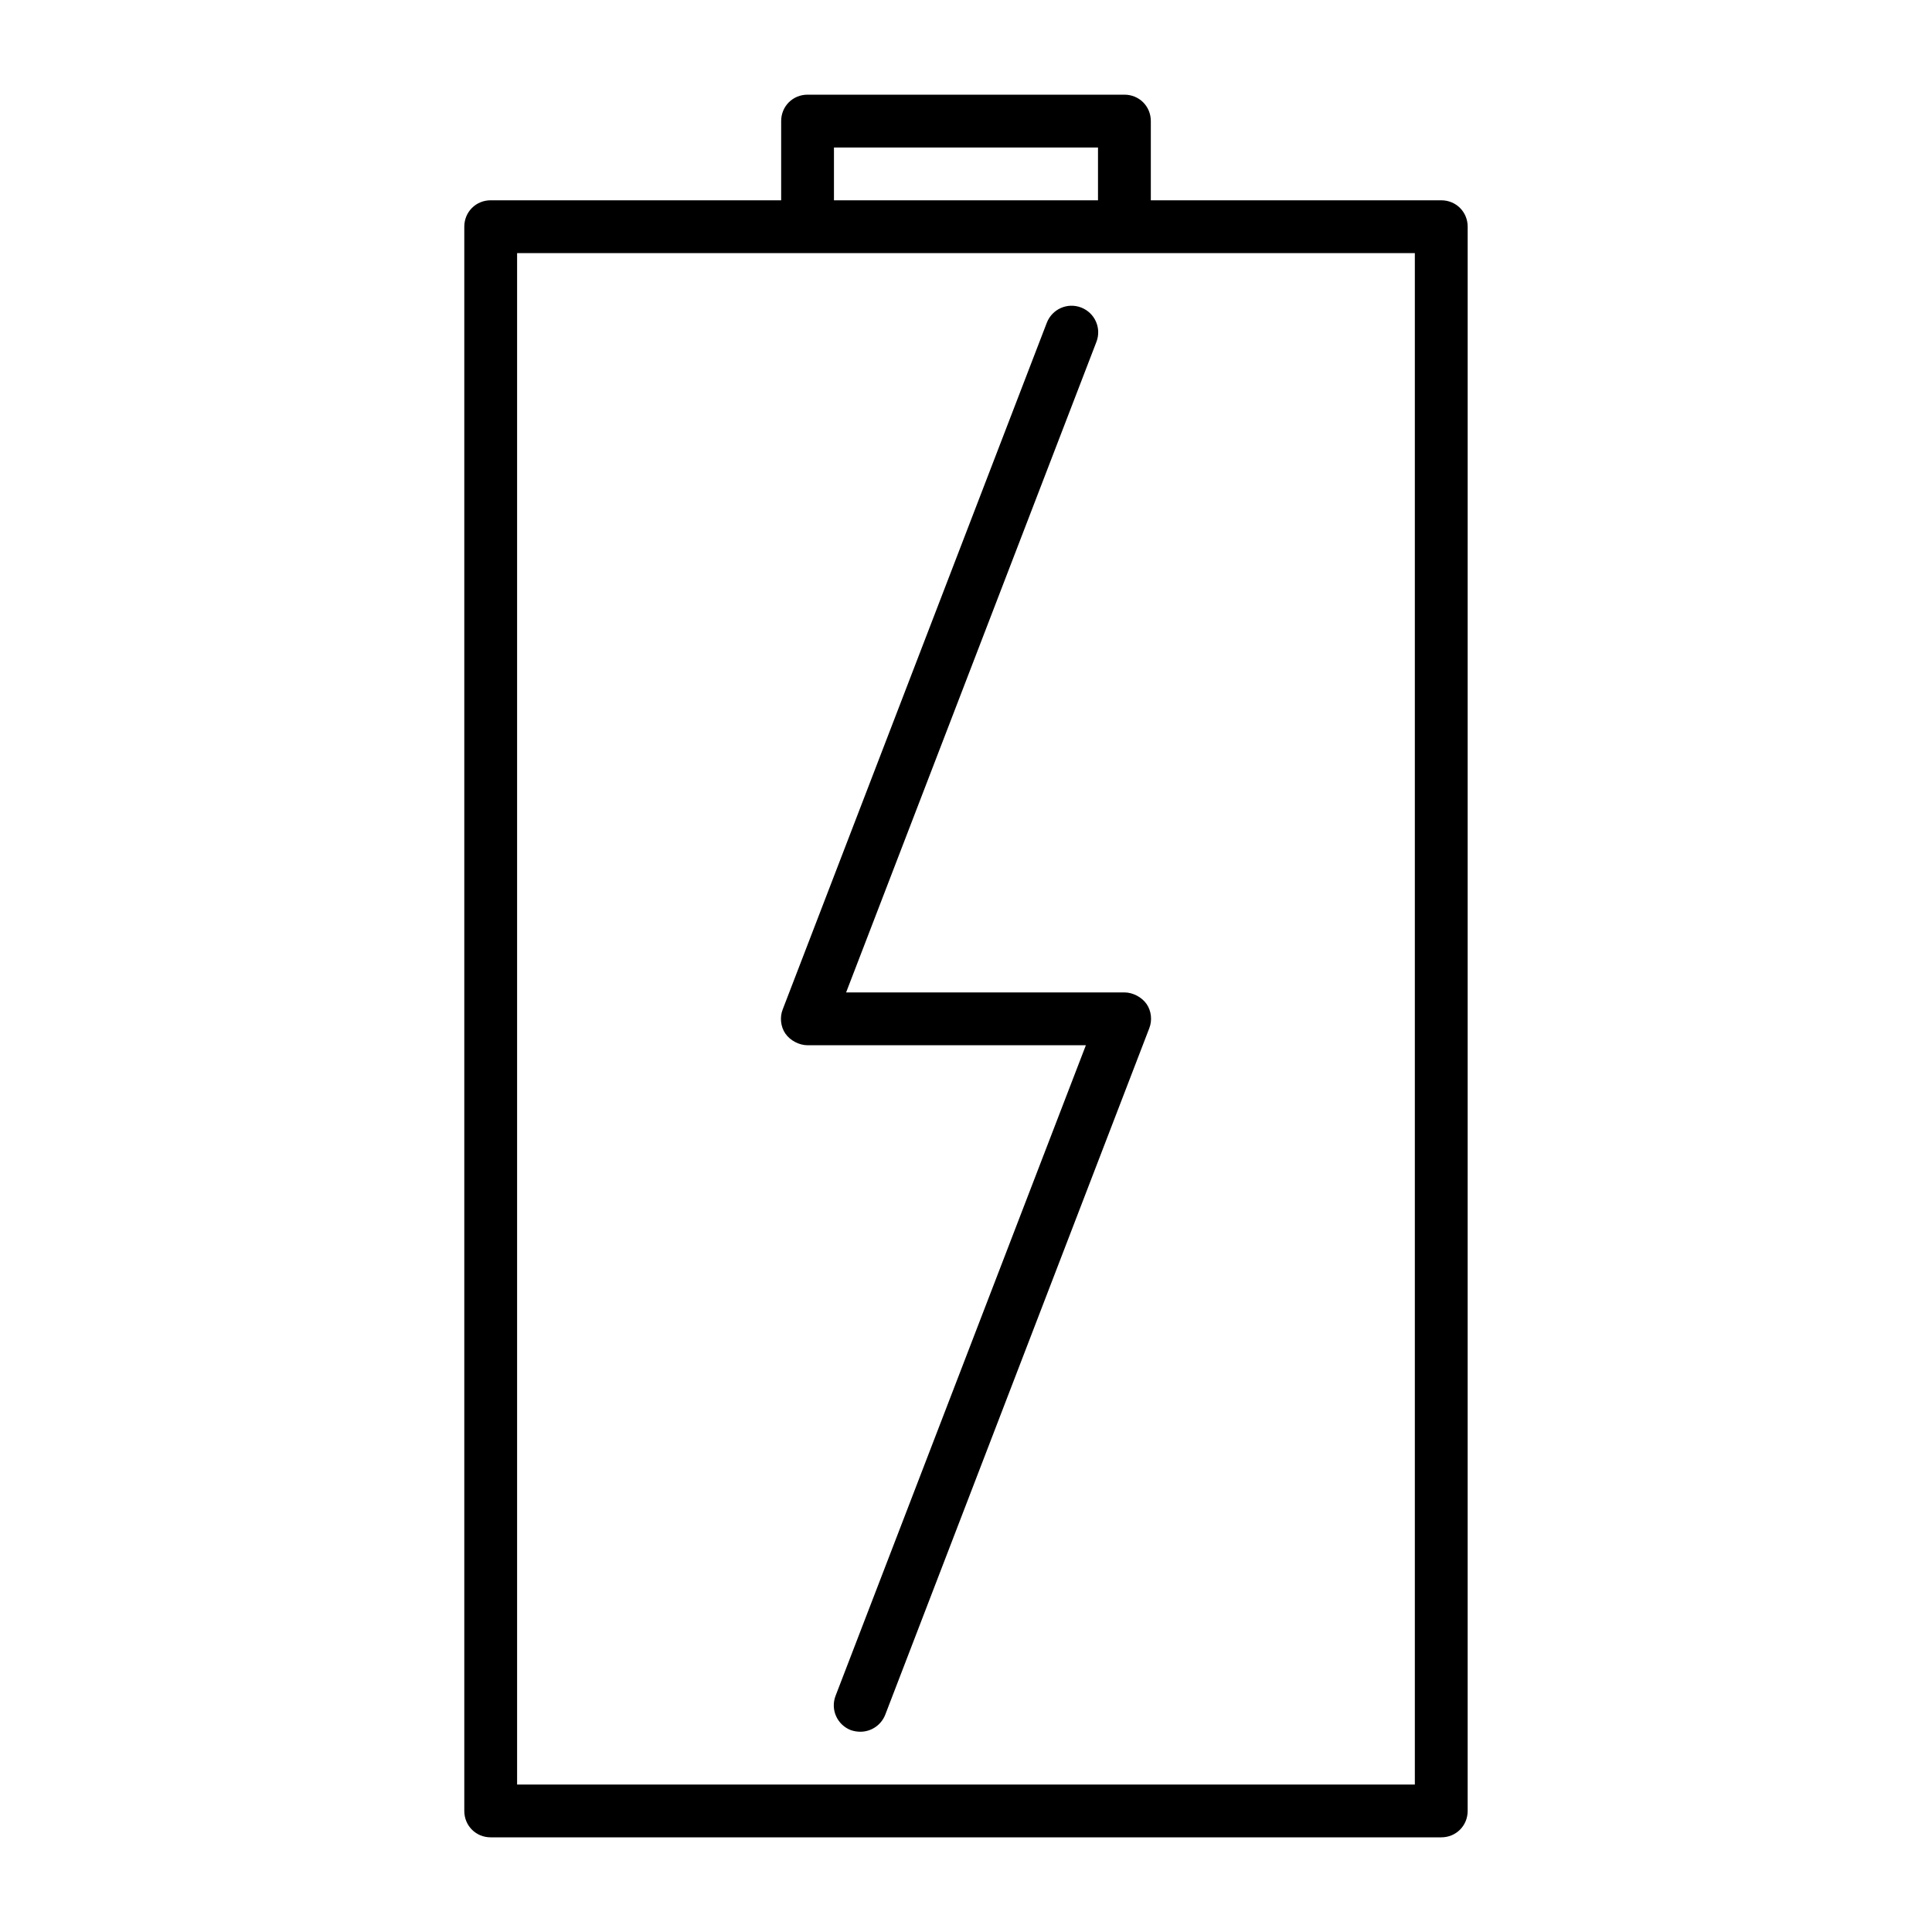
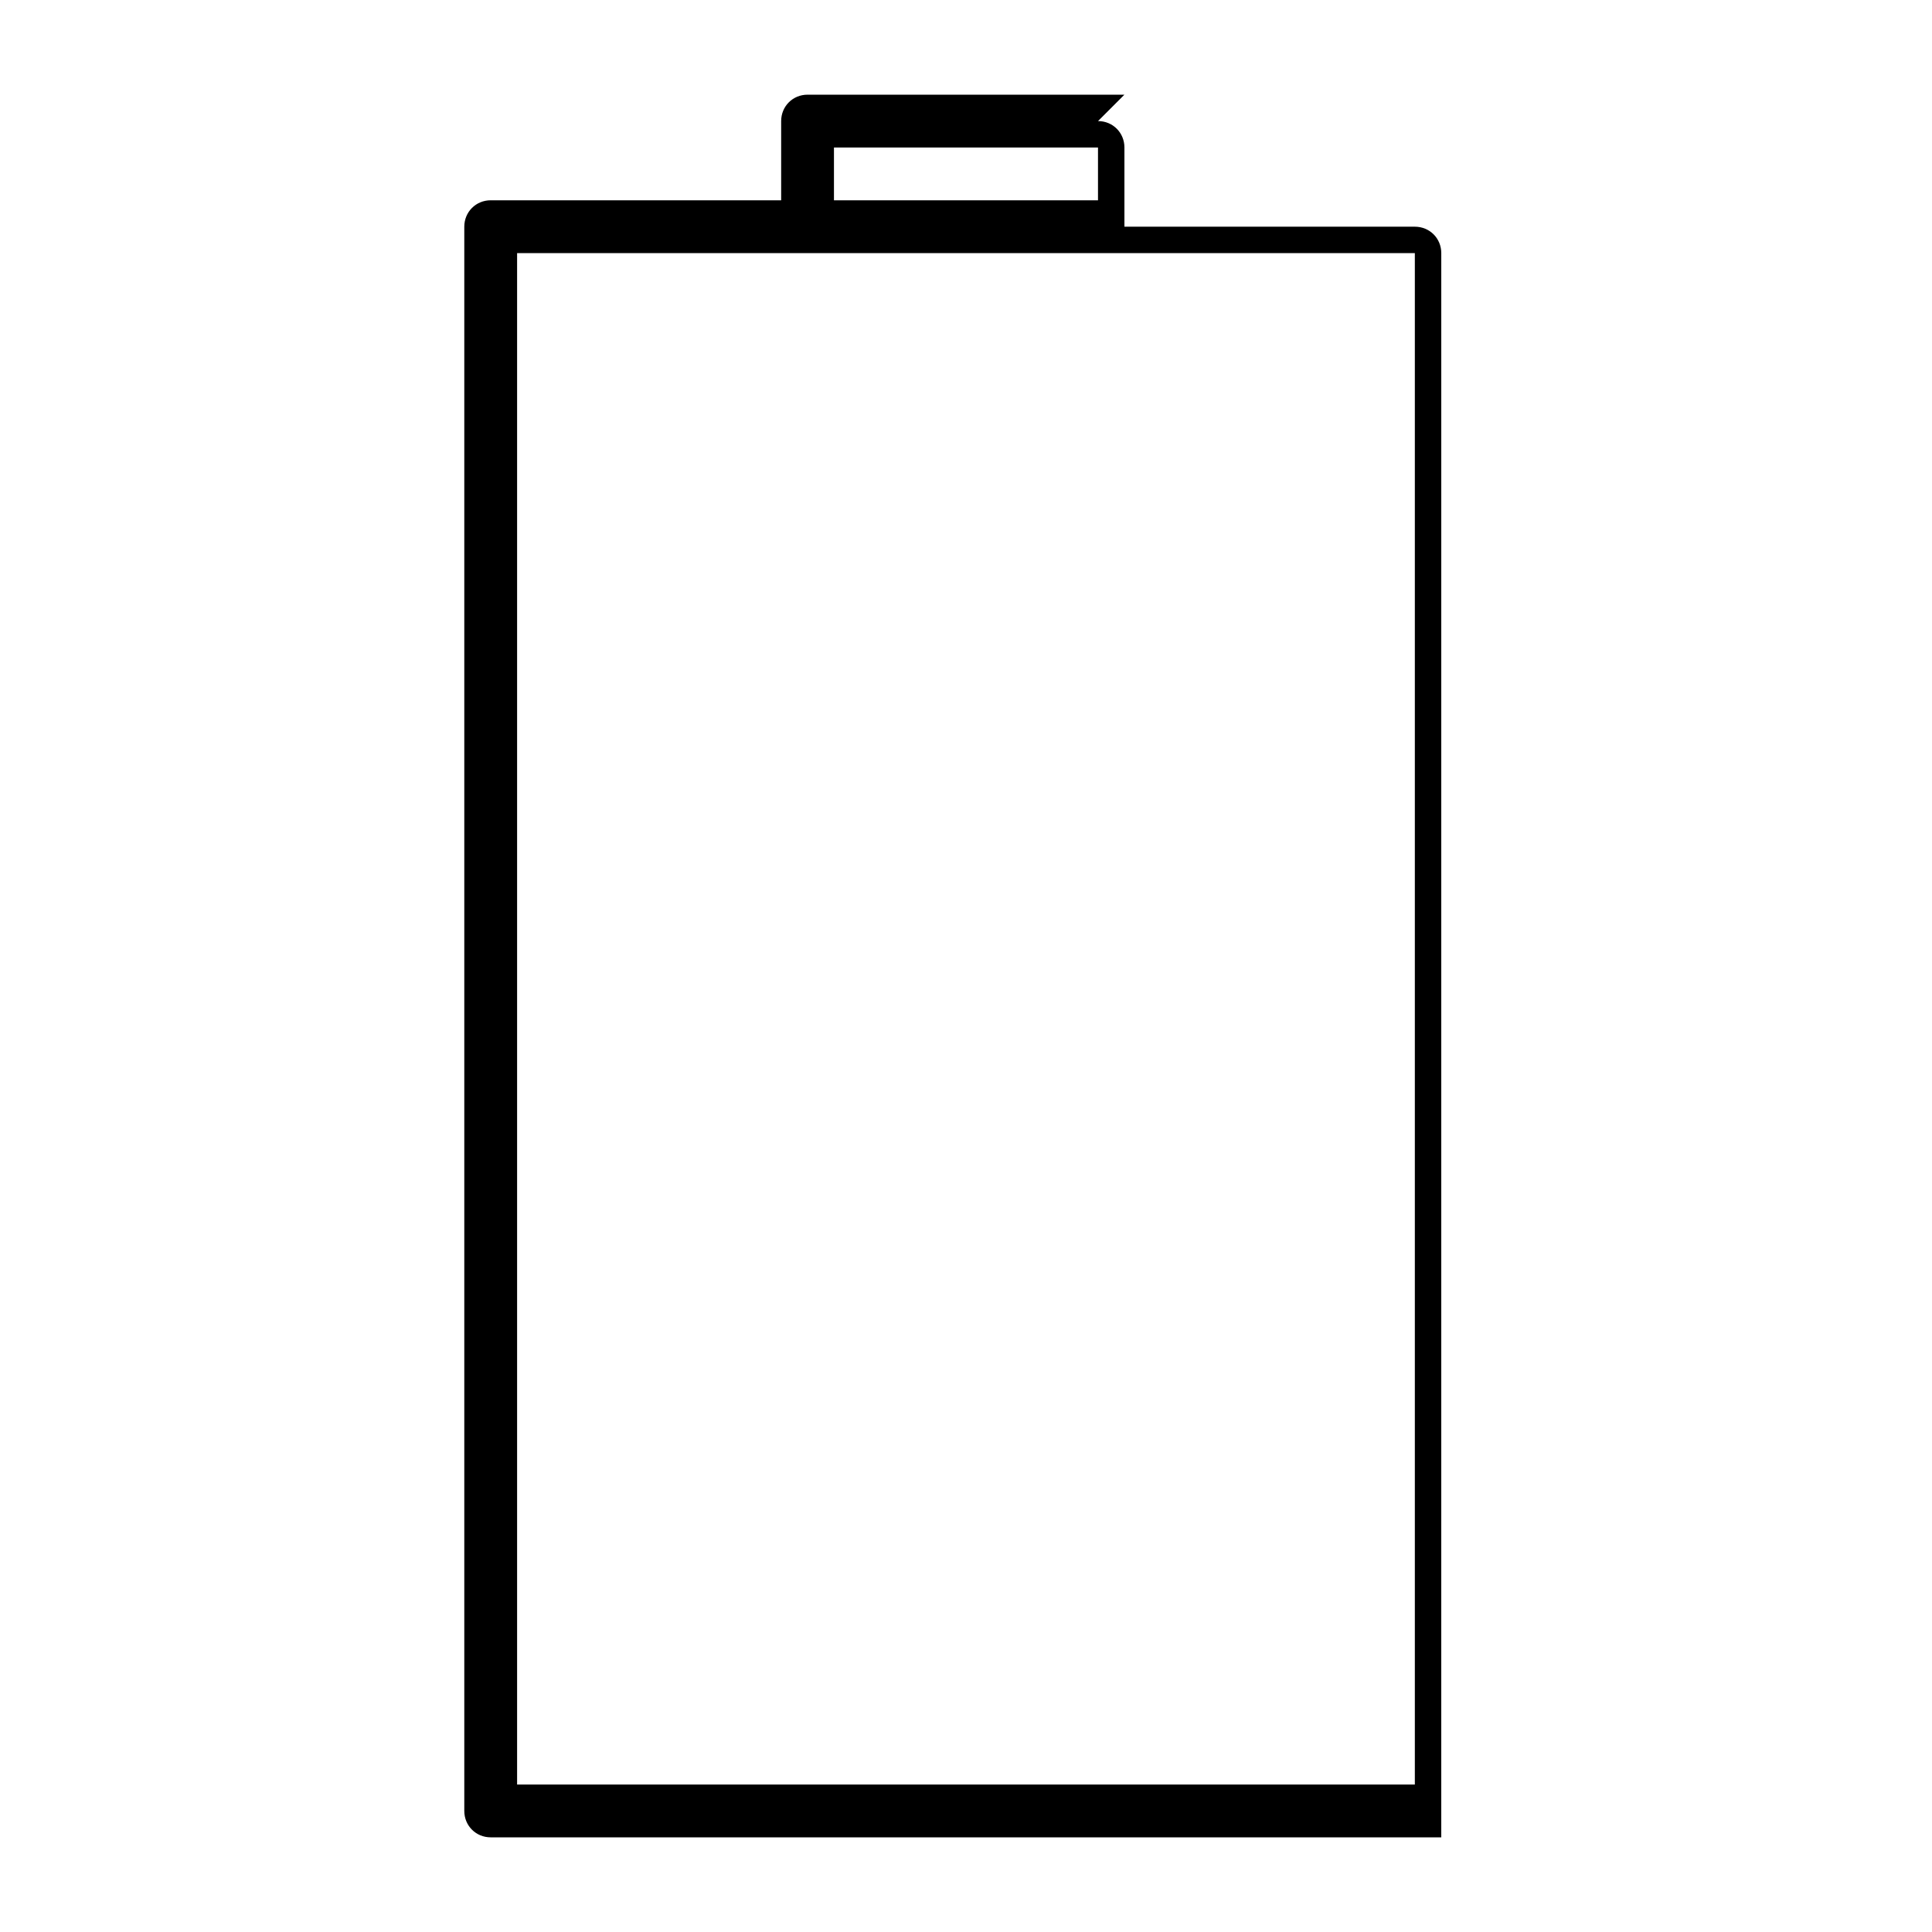
<svg xmlns="http://www.w3.org/2000/svg" fill="#000000" width="800px" height="800px" version="1.1" viewBox="144 144 512 512">
  <g>
-     <path d="m368.23 407 66.336-172.41c1.398-3.637-0.418-7.695-4.059-9.098-3.637-1.398-7.695 0.418-9.098 4.059l-69.973 181.93c-0.84 2.098-0.559 4.617 0.699 6.438 1.258 1.82 3.637 3.082 5.879 3.082h73.754l-66.336 172.41c-1.398 3.637 0.418 7.695 4.059 9.098 0.84 0.281 1.68 0.418 2.519 0.418 2.801 0 5.457-1.68 6.578-4.477l69.973-181.93c0.84-2.098 0.559-4.617-0.699-6.438-1.262-1.824-3.641-3.082-5.879-3.082z" />
-     <path d="m441.98 169.09h-83.969c-3.918 0-6.996 3.078-6.996 6.996v20.992h-76.973c-3.918 0-7 3.078-7 7v419.84c0 3.918 3.078 6.996 6.996 6.996h251.91c3.918 0 6.996-3.078 6.996-6.996l0.004-419.84c0-3.918-3.078-6.996-6.996-6.996h-76.973v-20.996c0-3.918-3.078-6.996-6.996-6.996zm-76.973 13.996h69.973v13.996h-69.973zm153.94 27.988v405.85h-237.91v-405.85z" />
+     <path d="m441.98 169.09h-83.969c-3.918 0-6.996 3.078-6.996 6.996v20.992h-76.973c-3.918 0-7 3.078-7 7v419.84c0 3.918 3.078 6.996 6.996 6.996h251.91l0.004-419.84c0-3.918-3.078-6.996-6.996-6.996h-76.973v-20.996c0-3.918-3.078-6.996-6.996-6.996zm-76.973 13.996h69.973v13.996h-69.973zm153.94 27.988v405.85h-237.91v-405.85z" />
  </g>
</svg>